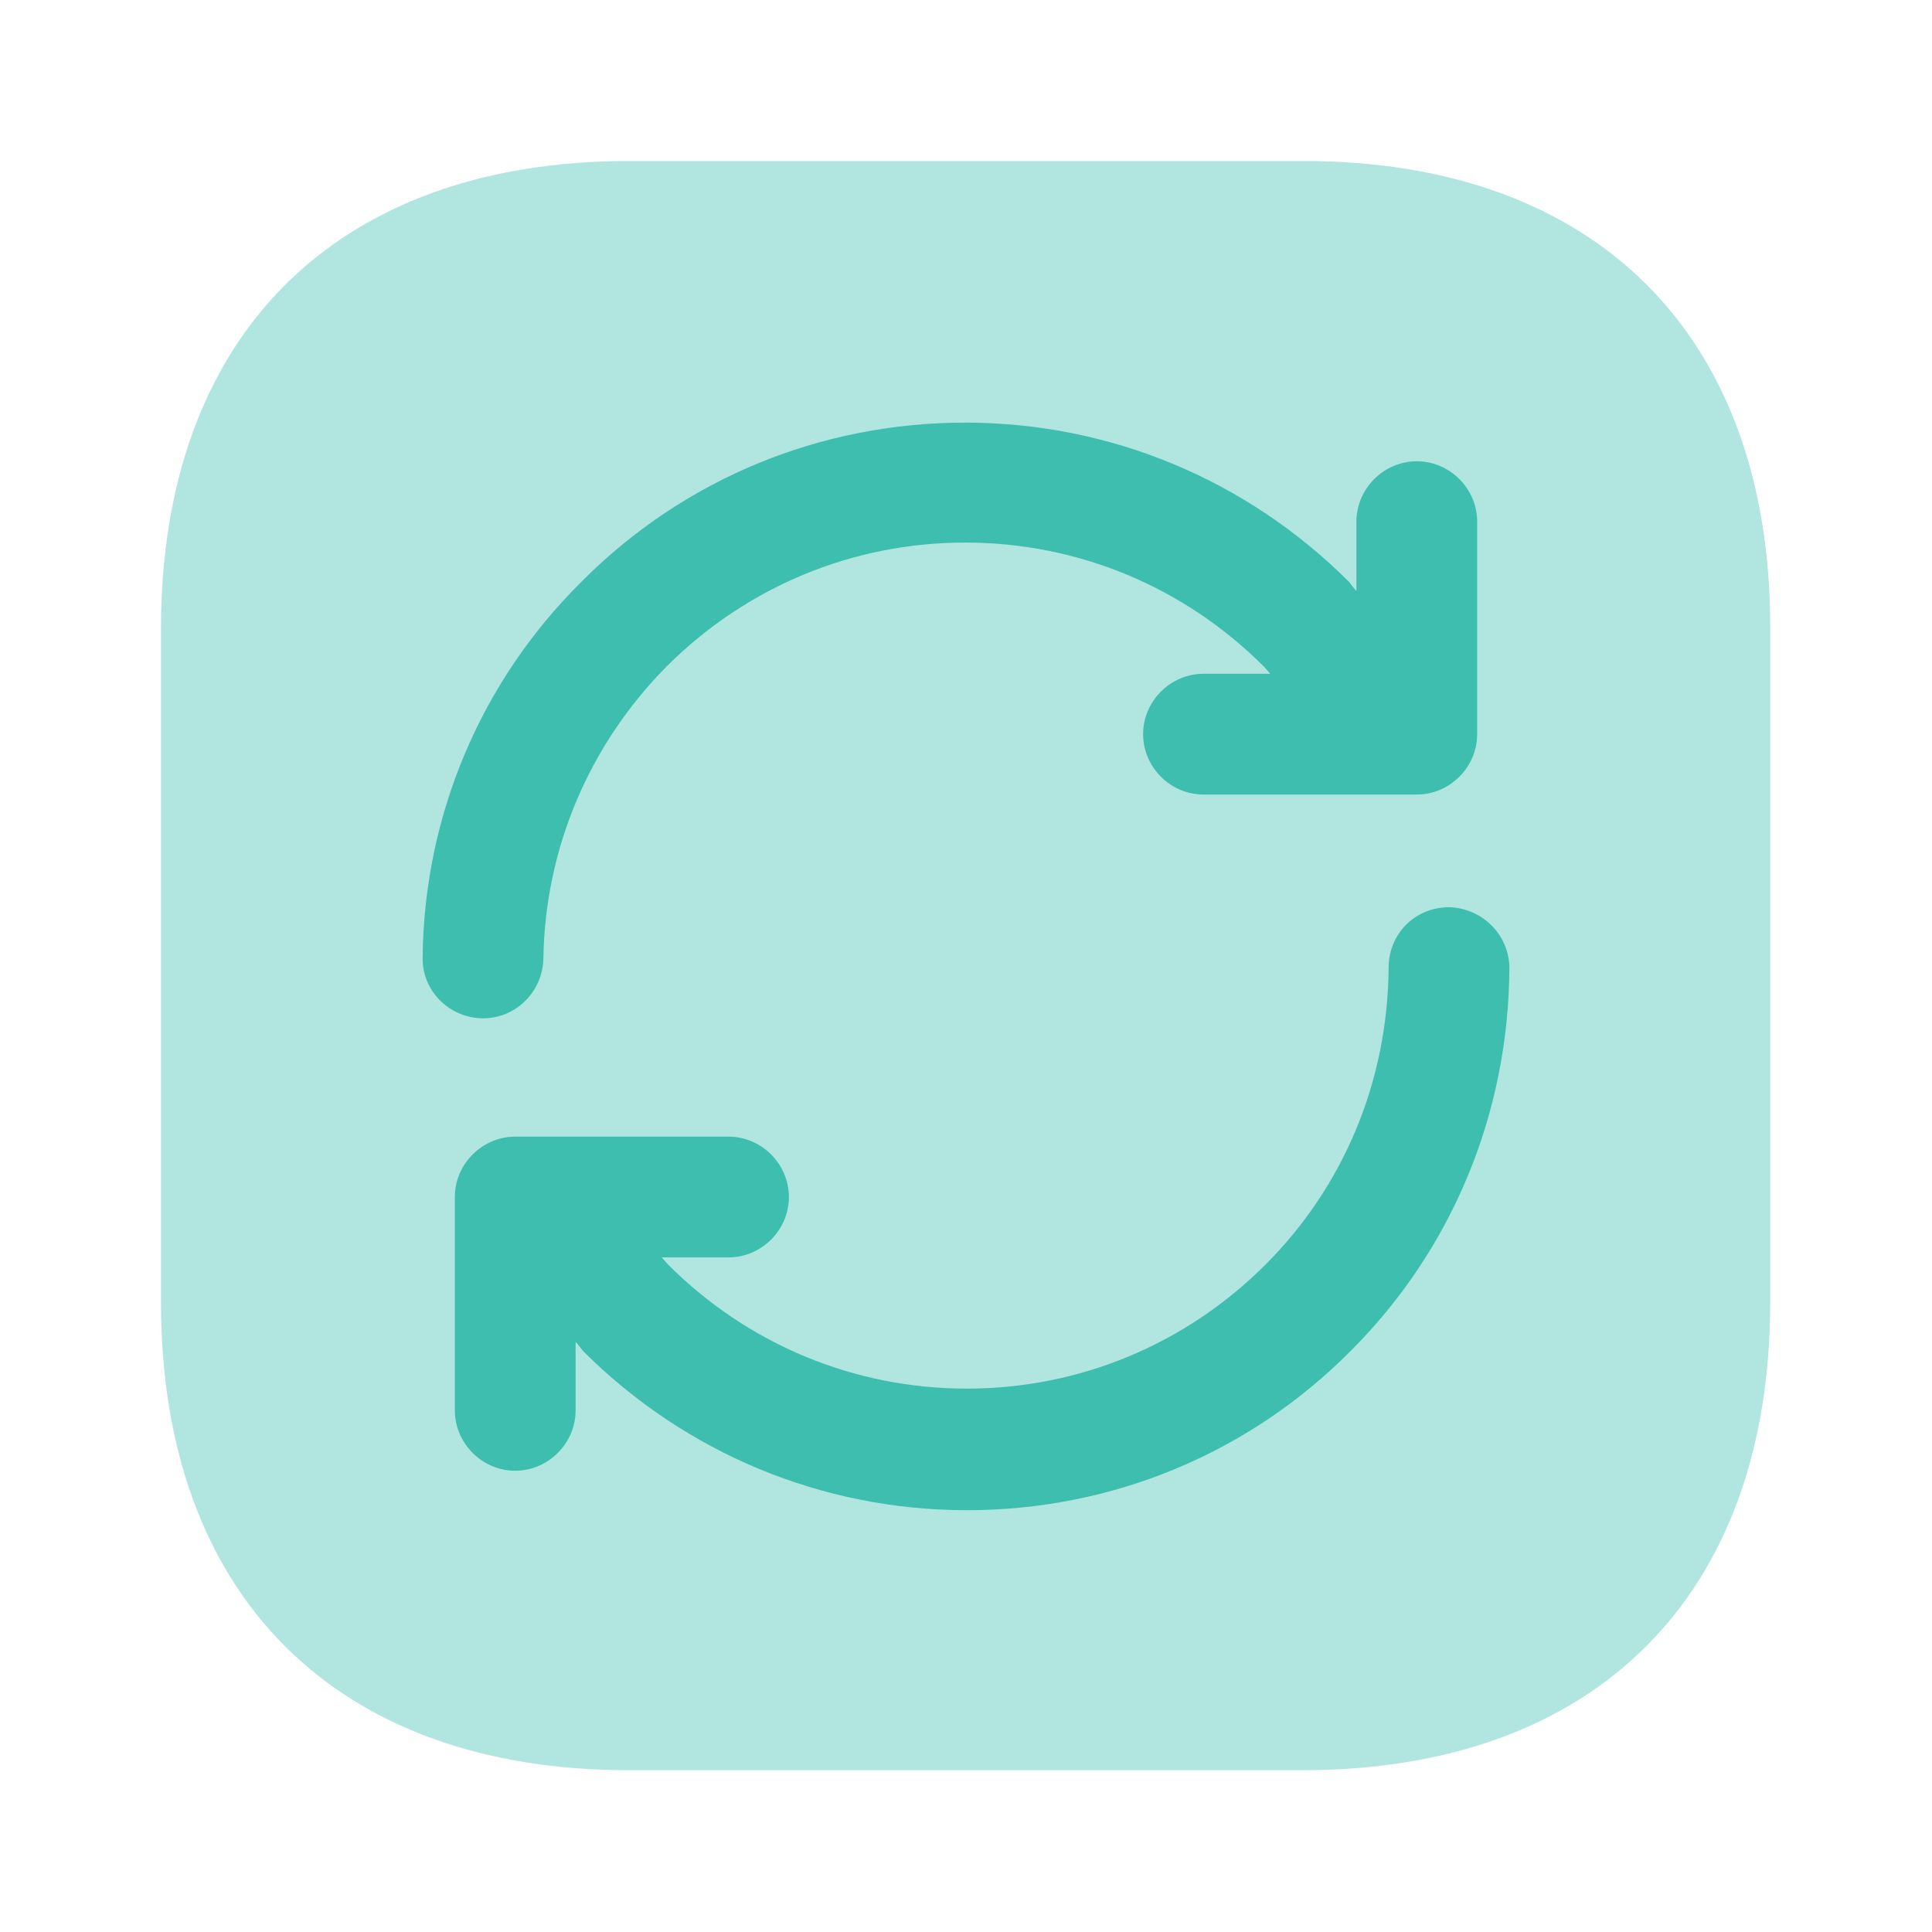
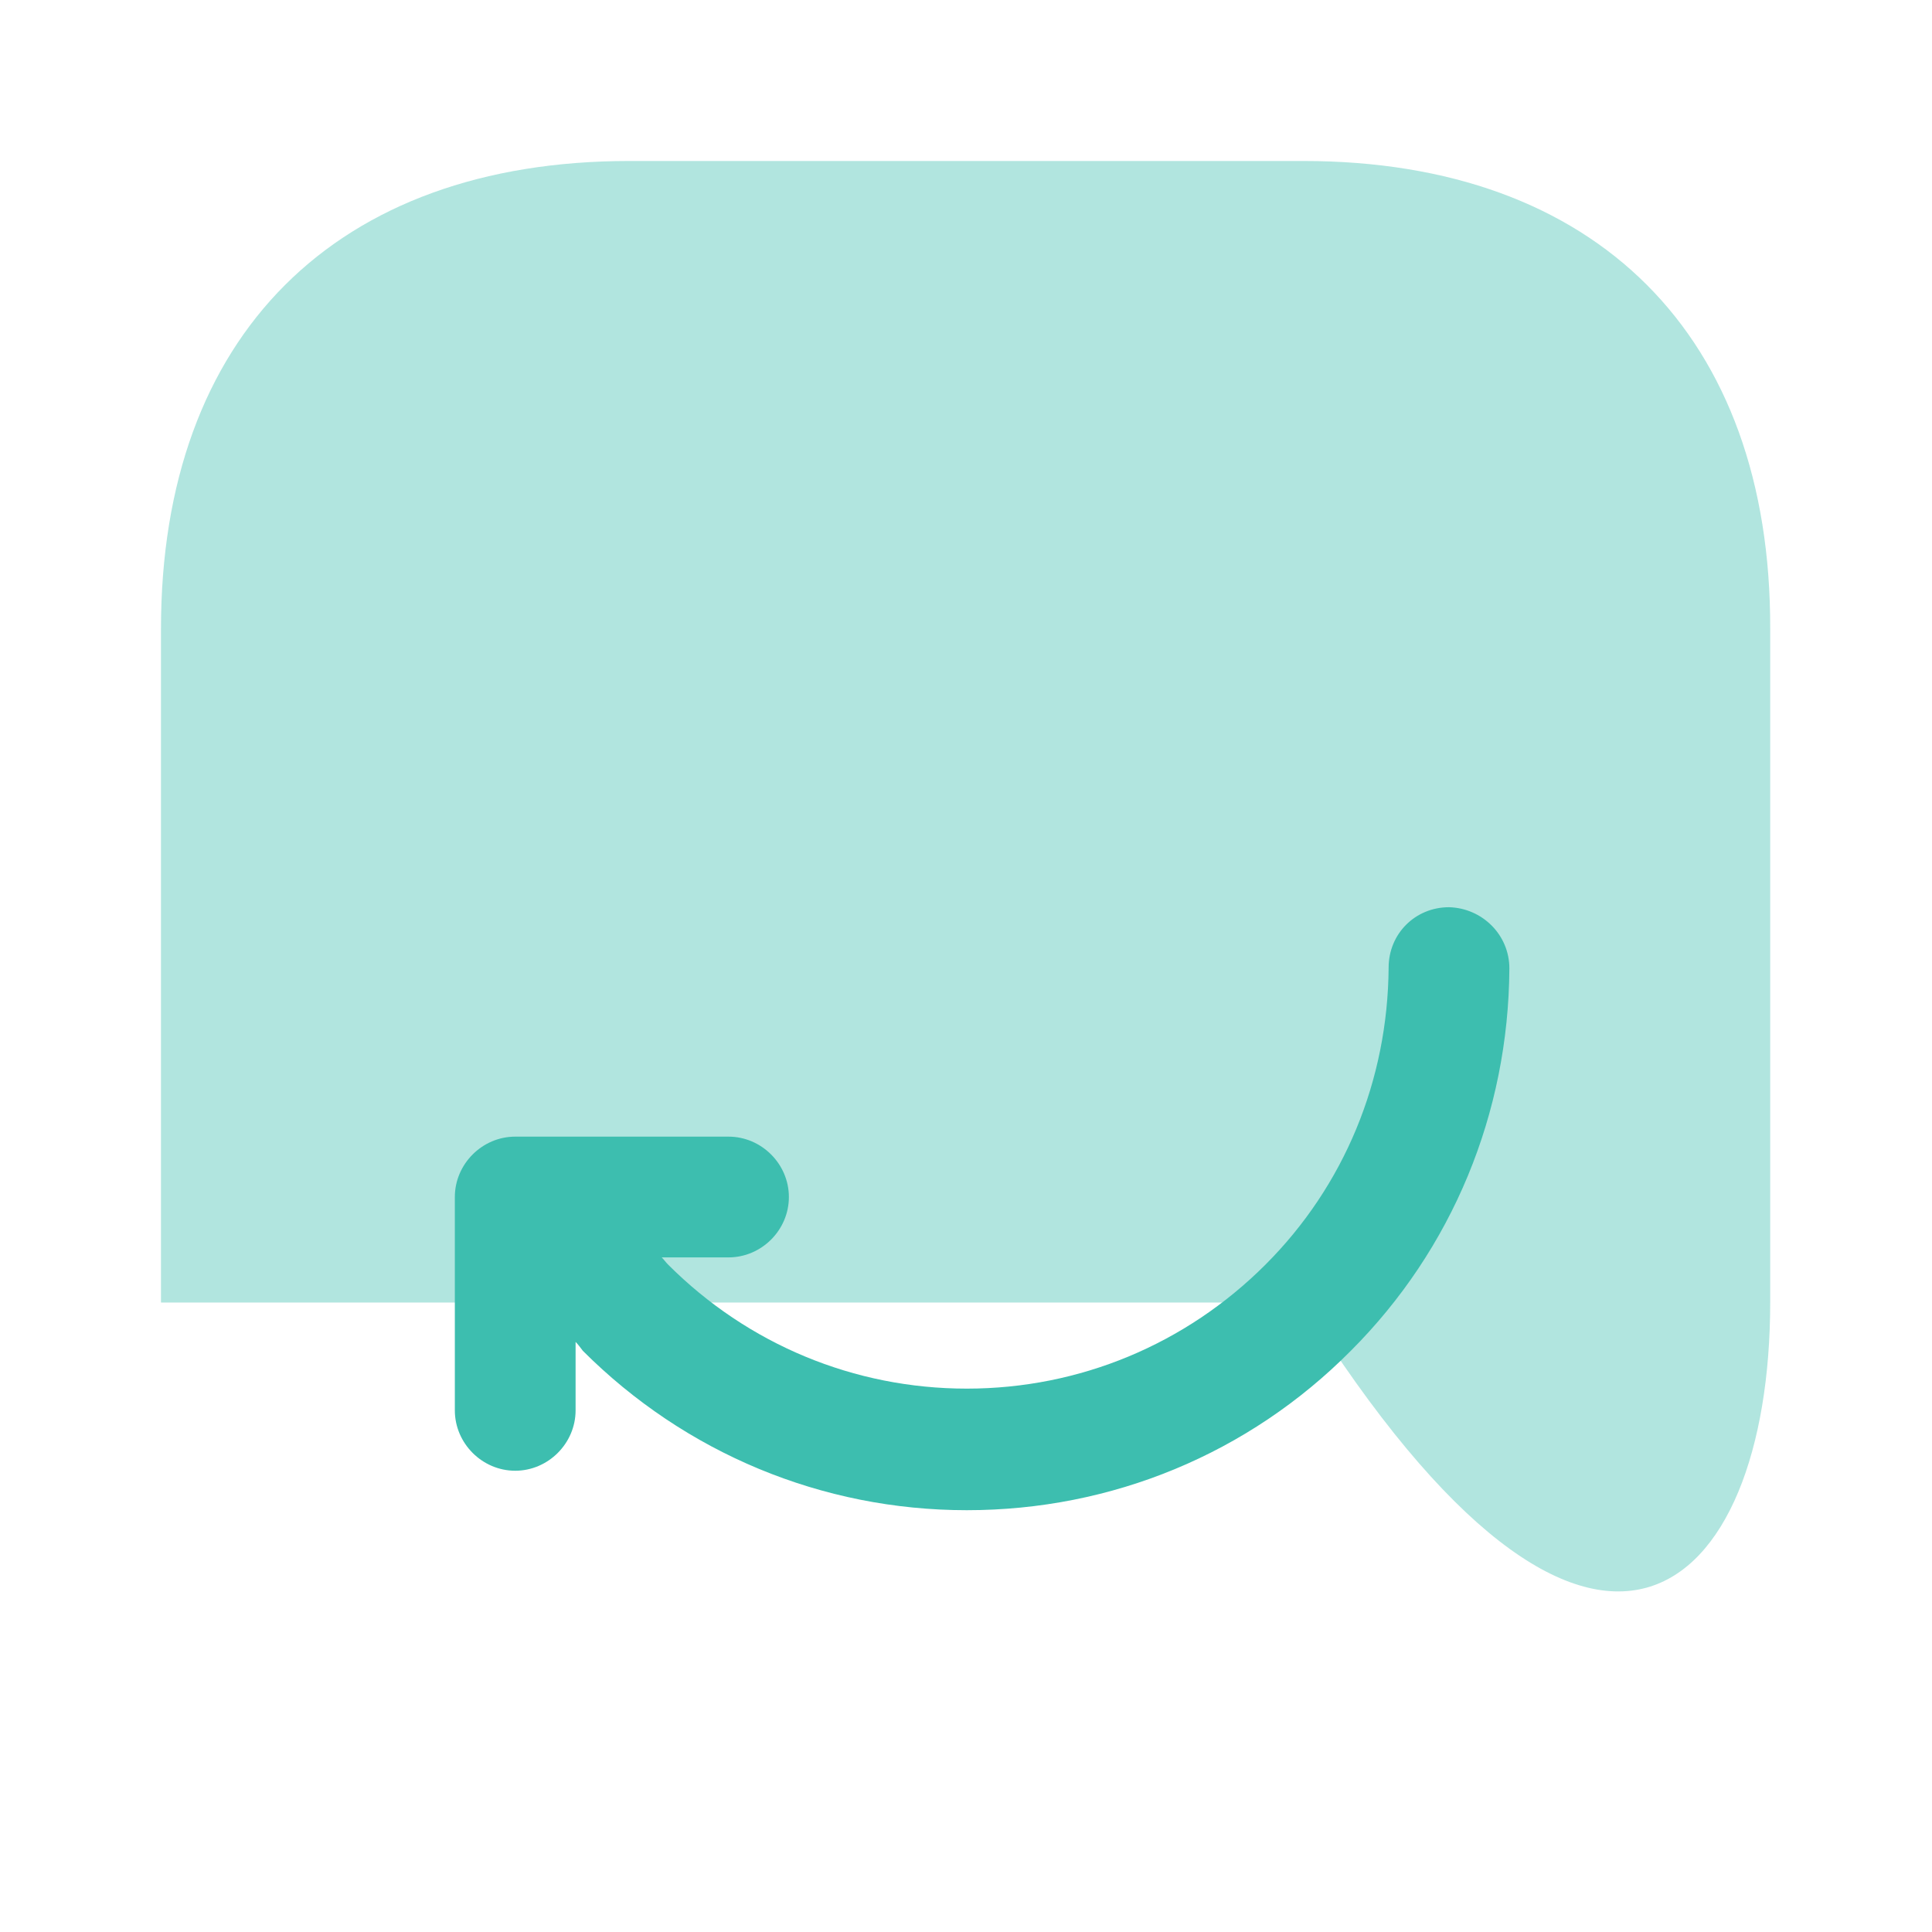
<svg xmlns="http://www.w3.org/2000/svg" width="40" height="40" viewBox="0 0 40 40" fill="none">
-   <path opacity="0.4" d="M26.983 3.333H13.033C6.95 3.333 3.333 6.95 3.333 13.017V26.967C3.333 33.033 6.95 36.65 13.017 36.65H26.967C33.033 36.65 36.65 33.033 36.65 26.967V13.017C36.667 6.95 33.05 3.333 26.983 3.333Z" fill="#3DBEAF" />
+   <path opacity="0.4" d="M26.983 3.333H13.033C6.95 3.333 3.333 6.95 3.333 13.017V26.967H26.967C33.033 36.65 36.65 33.033 36.65 26.967V13.017C36.667 6.95 33.05 3.333 26.983 3.333Z" fill="#3DBEAF" />
  <path d="M30 18.783C29.3 18.783 28.75 19.333 28.75 20.033C28.733 22.367 27.833 24.55 26.2 26.183C24.55 27.833 22.35 28.75 20.017 28.75C17.683 28.75 15.483 27.833 13.833 26.183C13.783 26.133 13.75 26.083 13.7 26.033H15.083C15.767 26.033 16.333 25.467 16.333 24.783C16.333 24.1 15.767 23.533 15.083 23.533H10.667C9.983 23.533 9.417 24.1 9.417 24.783V29.2C9.417 29.883 9.983 30.45 10.667 30.45C11.35 30.45 11.917 29.883 11.917 29.2V27.783C11.967 27.833 12.017 27.9 12.067 27.967C14.183 30.083 17.017 31.267 20.017 31.267C23.017 31.267 25.85 30.1 27.967 27.967C30.067 25.867 31.233 23.05 31.25 20.05C31.25 19.35 30.683 18.8 30 18.783Z" fill="#3DBEAF" />
-   <path d="M10 21.083C10.683 21.083 11.233 20.533 11.25 19.85C11.283 17.567 12.2 15.417 13.8 13.8C15.45 12.15 17.65 11.233 19.983 11.233C22.317 11.233 24.517 12.15 26.167 13.8C26.217 13.85 26.25 13.9 26.3 13.95H24.917C24.233 13.95 23.667 14.517 23.667 15.2C23.667 15.883 24.233 16.45 24.917 16.45H29.333C30.017 16.45 30.583 15.883 30.583 15.2V10.8C30.583 10.117 30.017 9.55 29.333 9.55C28.65 9.55 28.083 10.117 28.083 10.8V12.233C28.033 12.183 27.983 12.117 27.933 12.05C25.817 9.933 22.983 8.75 19.983 8.75C16.983 8.75 14.15 9.917 12.033 12.05C9.95 14.117 8.783 16.883 8.75 19.817C8.733 20.5 9.283 21.067 9.983 21.083C10 21.083 10 21.083 10 21.083Z" fill="#3DBEAF" />
</svg>